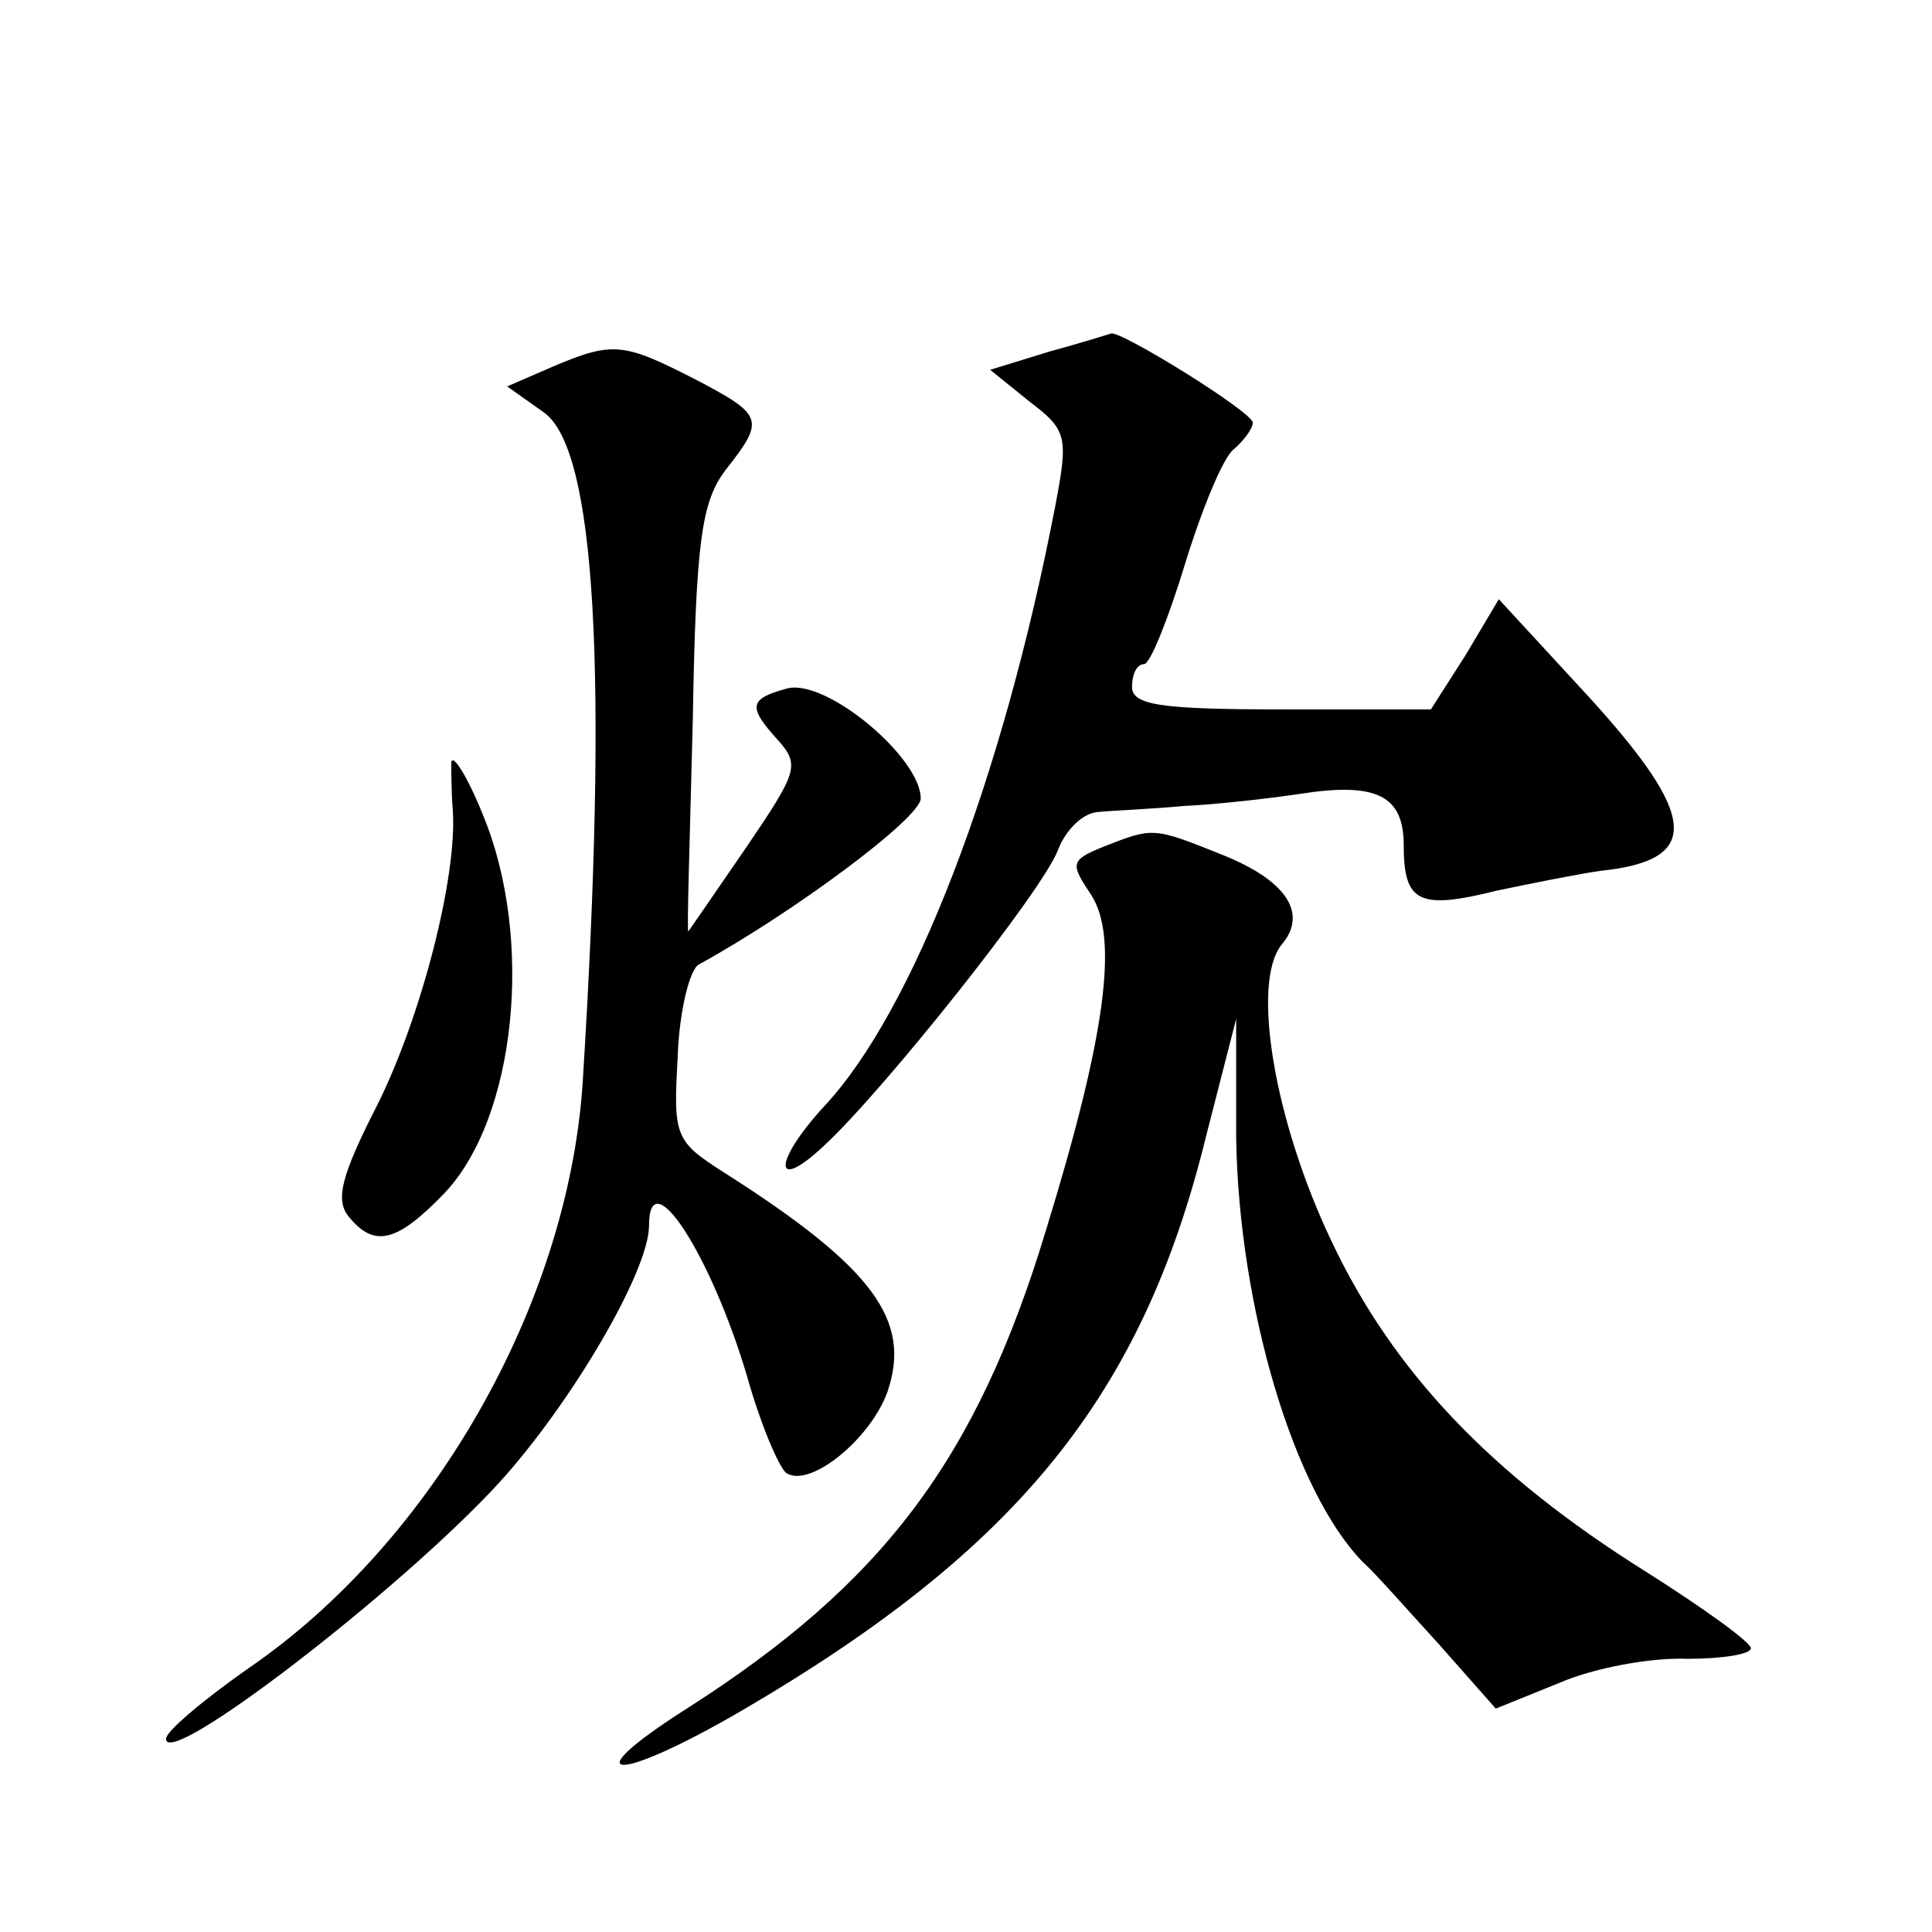
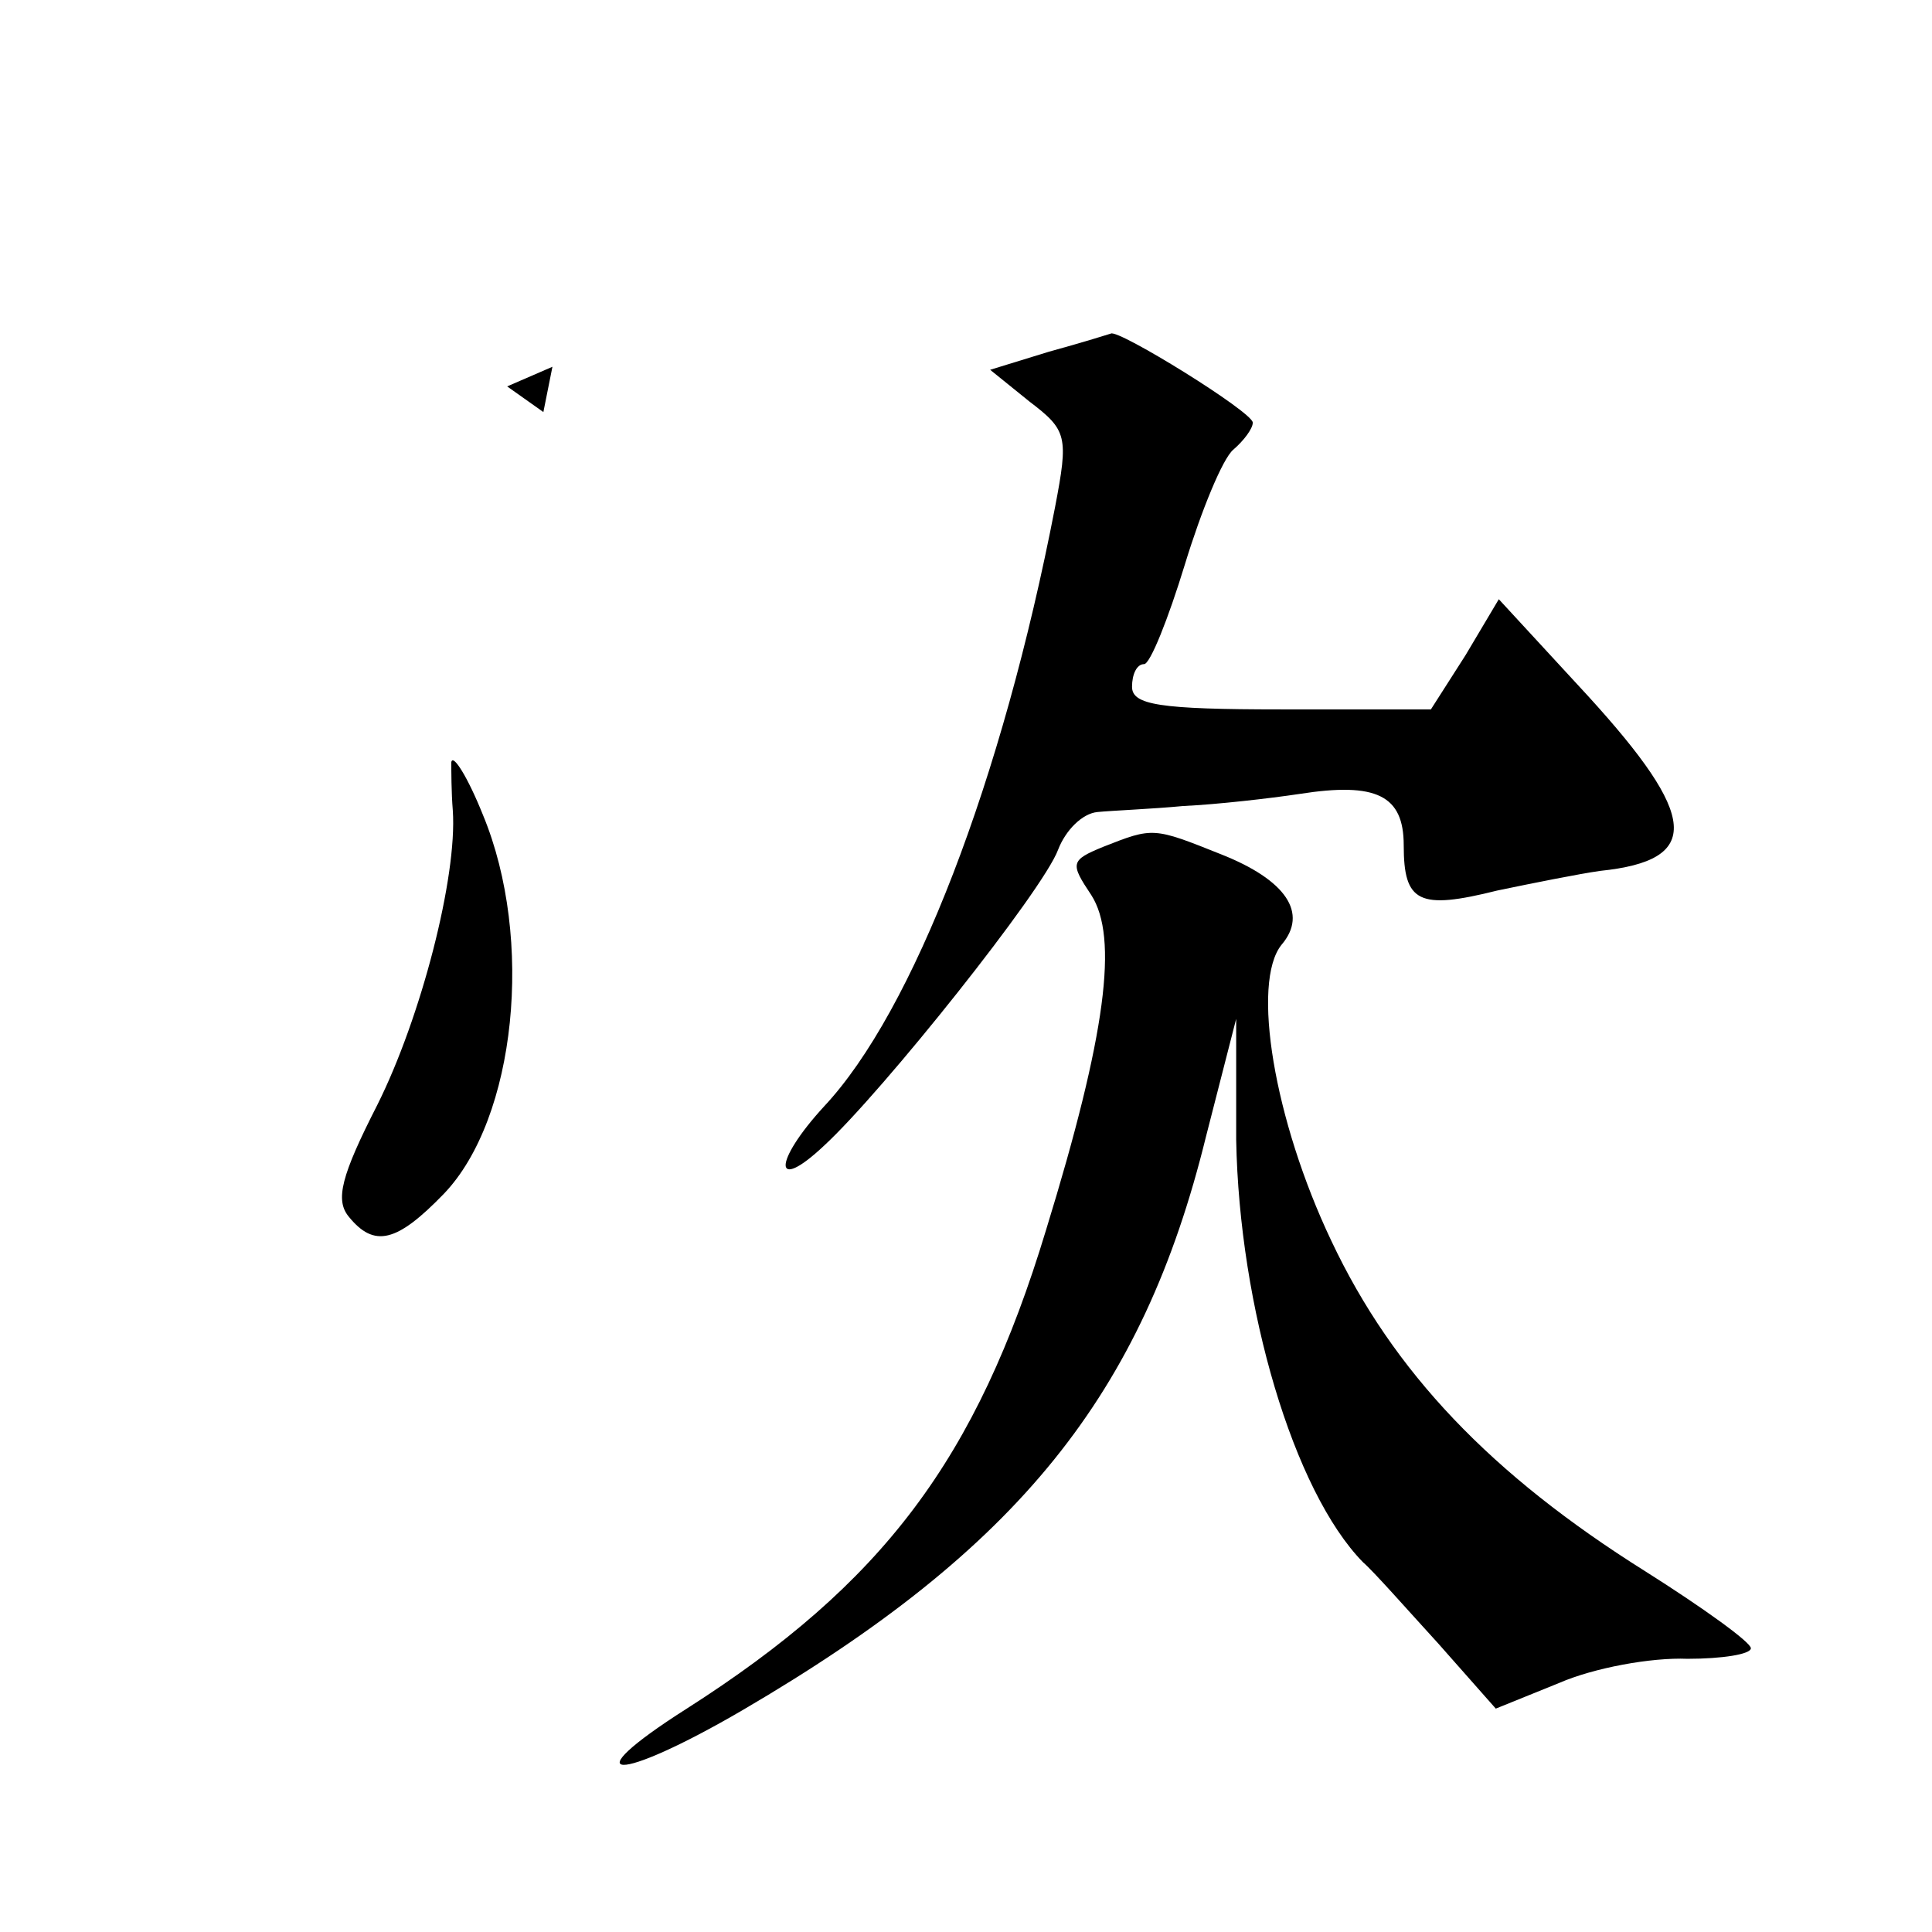
<svg xmlns="http://www.w3.org/2000/svg" version="1.0" width="128pt" height="128pt" viewBox="0 0 128 128" preserveAspectRatio="xMidYMid meet">
  <g transform="translate(0,128) scale(0.1,-0.1)" fill="#0" stroke="none">
-     <path d="M695 1047 l-39 -12 26 -21 c25 -19 26 -23 17 -70 -35 -181 -94 -334 -153 -397 -34 -37 -34 -58 0 -26 39 36 145 169 155 196 5 13 16 24 26 25 10 1 36 2 57 4 22 1 57 5 77 8 51 8 69 -1 69 -34 0 -38 10 -43 62 -30 24 5 54 11 68 13 68 7 65 36 -8 116 l-59 64 -22 -37 -23 -36 -99 0 c-81 0 -99 3 -99 15 0 8 3 15 8 15 4 0 16 30 27 66 11 36 25 70 32 76 7 6 13 14 13 18 0 7 -89 62 -94 59 0 0 -19 -6 -41 -12z M366 1037 l-30 -13 24 -17 c35 -24 43 -173 26 -445 -10 -147 -100 -304 -221 -387 -30 -21 -55 -42 -55 -47 0 -21 156 99 221 170 48 53 99 140 99 170 0 44 41 -19 65 -100 9 -32 21 -60 26 -64 16 -10 56 23 67 54 16 47 -9 82 -108 145 -33 21 -34 24 -31 77 1 30 8 58 14 61 62 34 147 97 147 110 0 27 -62 79 -88 73 -26 -7 -27 -12 -6 -35 14 -16 12 -21 -22 -71 -20 -29 -37 -54 -38 -55 -1 -1 1 62 3 140 2 120 6 145 22 166 26 33 25 36 -21 60 -47 24 -54 25 -94 8z M299 775 c0 -5 0 -20 1 -32 3 -44 -21 -137 -50 -195 -24 -47 -28 -63 -19 -74 17 -21 32 -17 63 15 48 50 60 169 26 251 -10 25 -20 41 -21 35z M731 719 c-22 -9 -22 -11 -8 -32 18 -28 10 -92 -30 -222 -46 -152 -108 -234 -238 -317 -77 -49 -47 -50 37 -1 183 107 265 209 307 380 l20 78 0 -80 c2 -111 38 -233 84 -280 7 -6 29 -31 50 -54 l38 -43 42 17 c23 10 61 17 85 16 23 0 42 3 42 7 0 4 -32 27 -70 51 -102 64 -167 132 -208 219 -38 80 -53 171 -33 196 18 21 3 43 -40 60 -45 18 -45 18 -78 5z" />
+     <path d="M695 1047 l-39 -12 26 -21 c25 -19 26 -23 17 -70 -35 -181 -94 -334 -153 -397 -34 -37 -34 -58 0 -26 39 36 145 169 155 196 5 13 16 24 26 25 10 1 36 2 57 4 22 1 57 5 77 8 51 8 69 -1 69 -34 0 -38 10 -43 62 -30 24 5 54 11 68 13 68 7 65 36 -8 116 l-59 64 -22 -37 -23 -36 -99 0 c-81 0 -99 3 -99 15 0 8 3 15 8 15 4 0 16 30 27 66 11 36 25 70 32 76 7 6 13 14 13 18 0 7 -89 62 -94 59 0 0 -19 -6 -41 -12z M366 1037 l-30 -13 24 -17 z M299 775 c0 -5 0 -20 1 -32 3 -44 -21 -137 -50 -195 -24 -47 -28 -63 -19 -74 17 -21 32 -17 63 15 48 50 60 169 26 251 -10 25 -20 41 -21 35z M731 719 c-22 -9 -22 -11 -8 -32 18 -28 10 -92 -30 -222 -46 -152 -108 -234 -238 -317 -77 -49 -47 -50 37 -1 183 107 265 209 307 380 l20 78 0 -80 c2 -111 38 -233 84 -280 7 -6 29 -31 50 -54 l38 -43 42 17 c23 10 61 17 85 16 23 0 42 3 42 7 0 4 -32 27 -70 51 -102 64 -167 132 -208 219 -38 80 -53 171 -33 196 18 21 3 43 -40 60 -45 18 -45 18 -78 5z" />
  </g>
</svg>